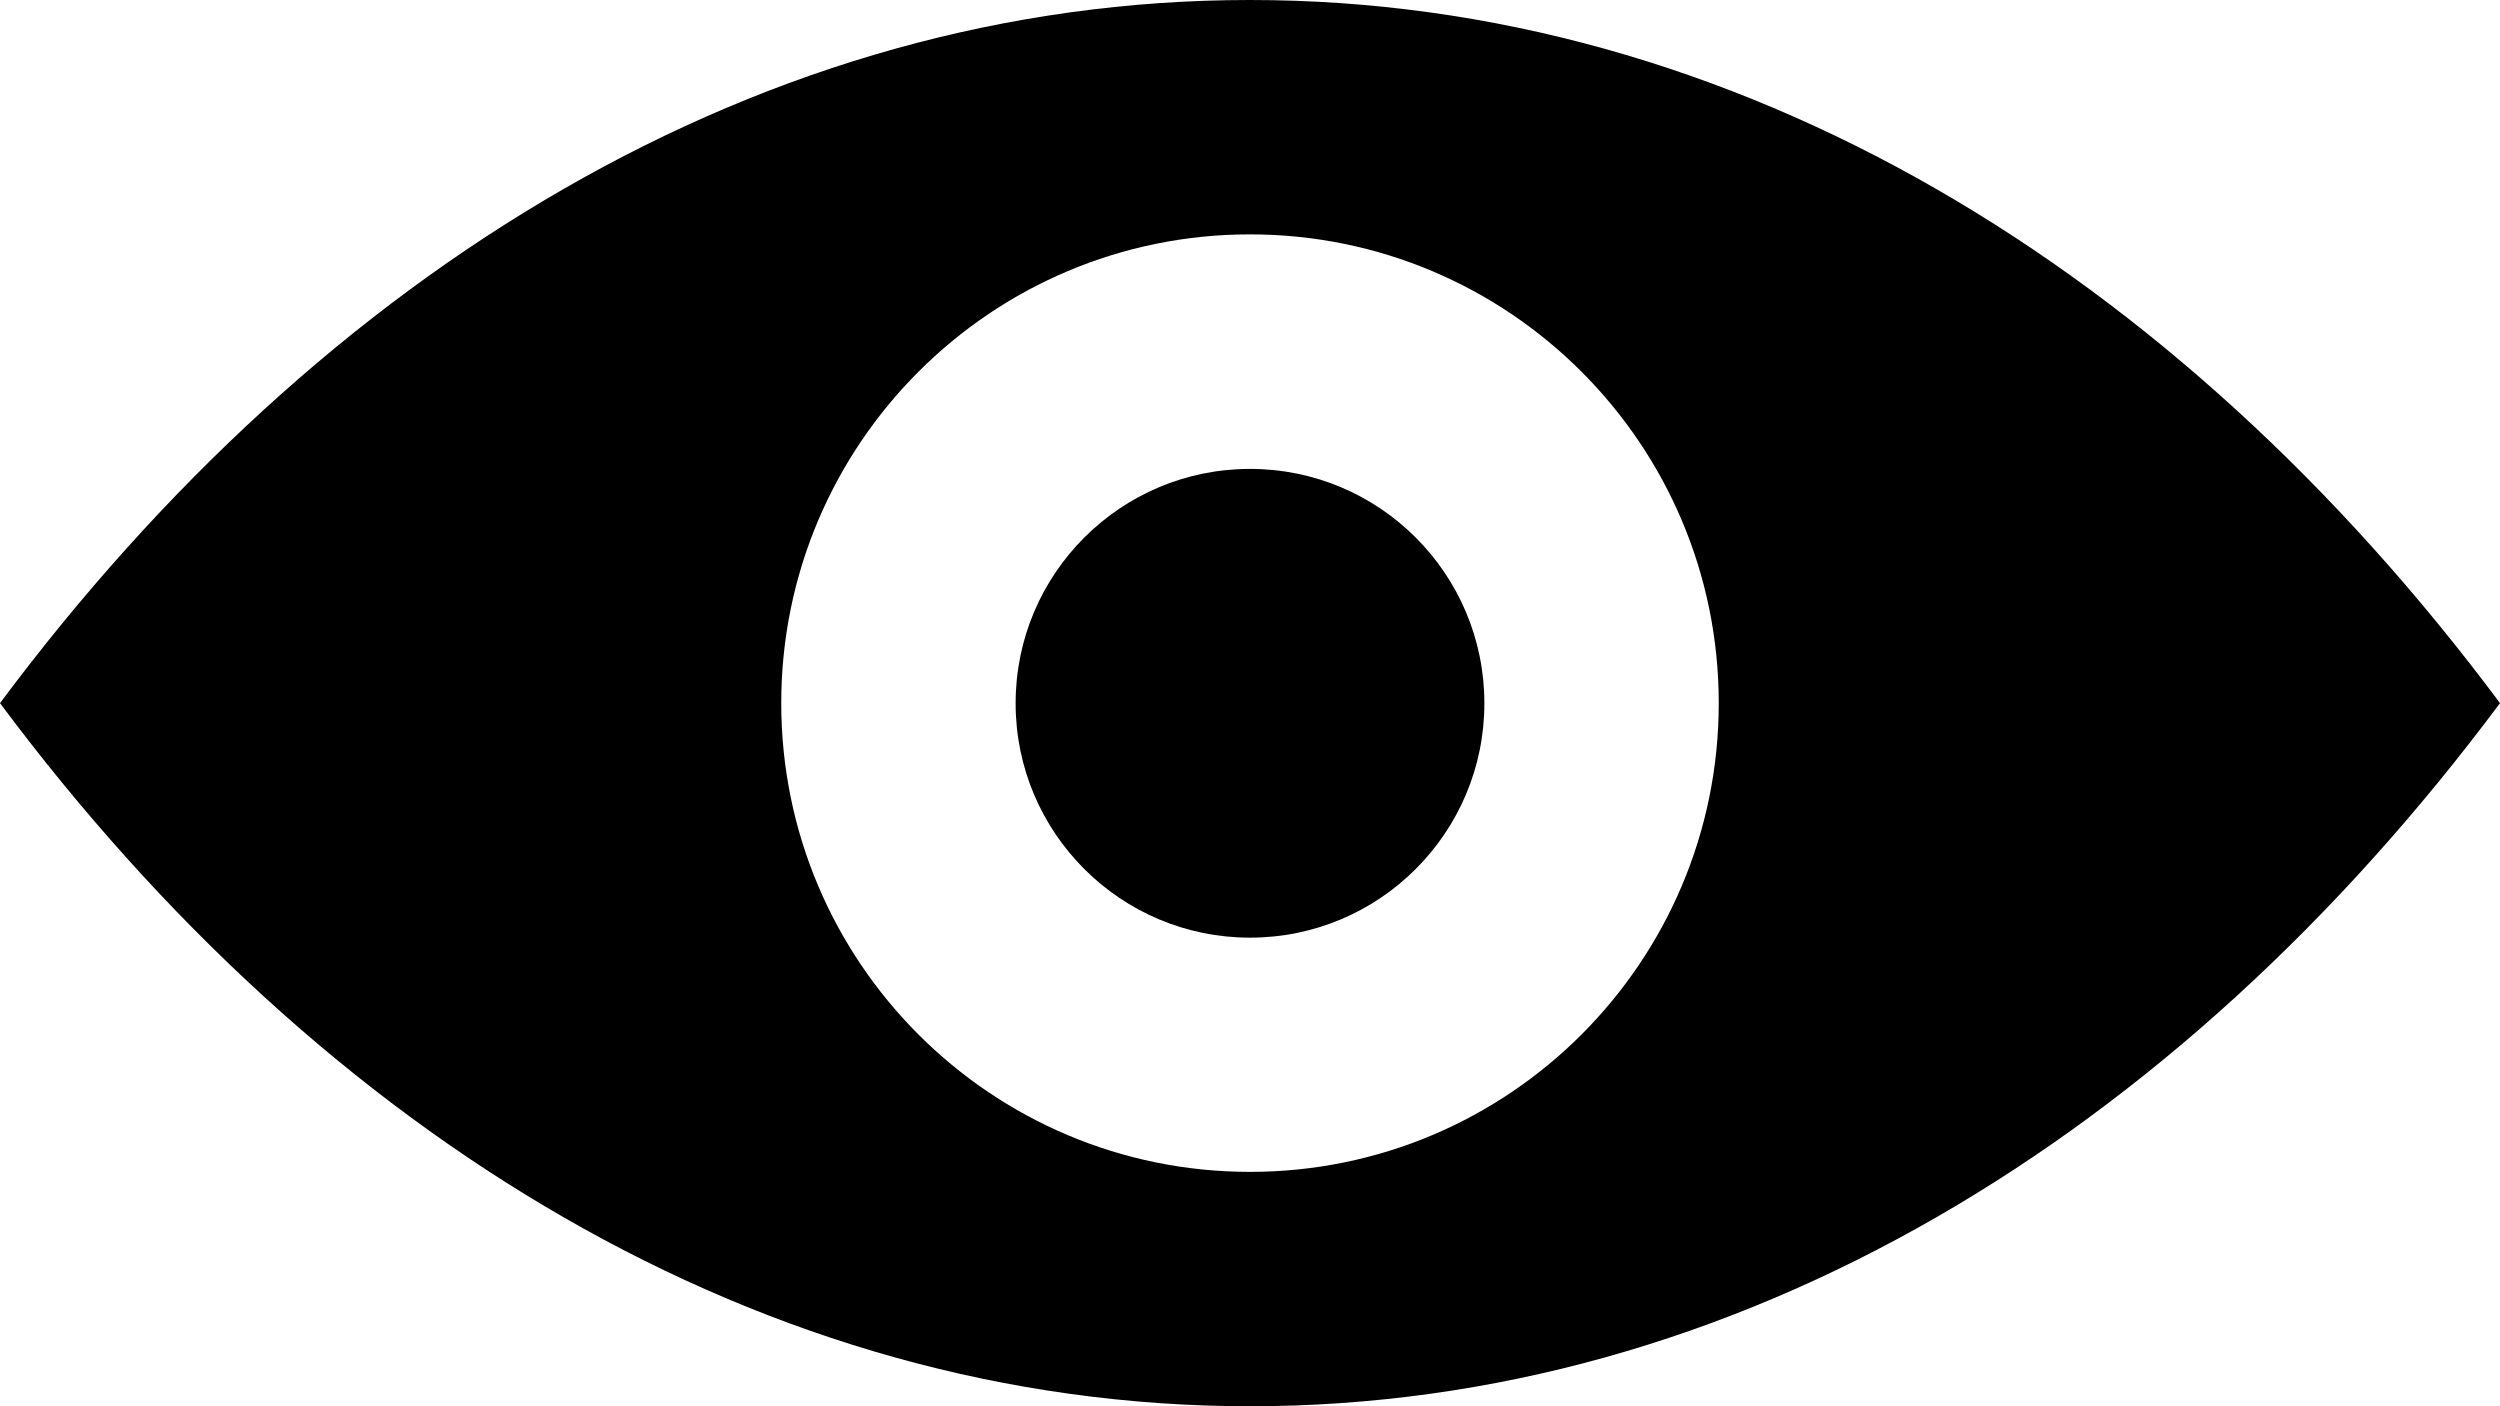
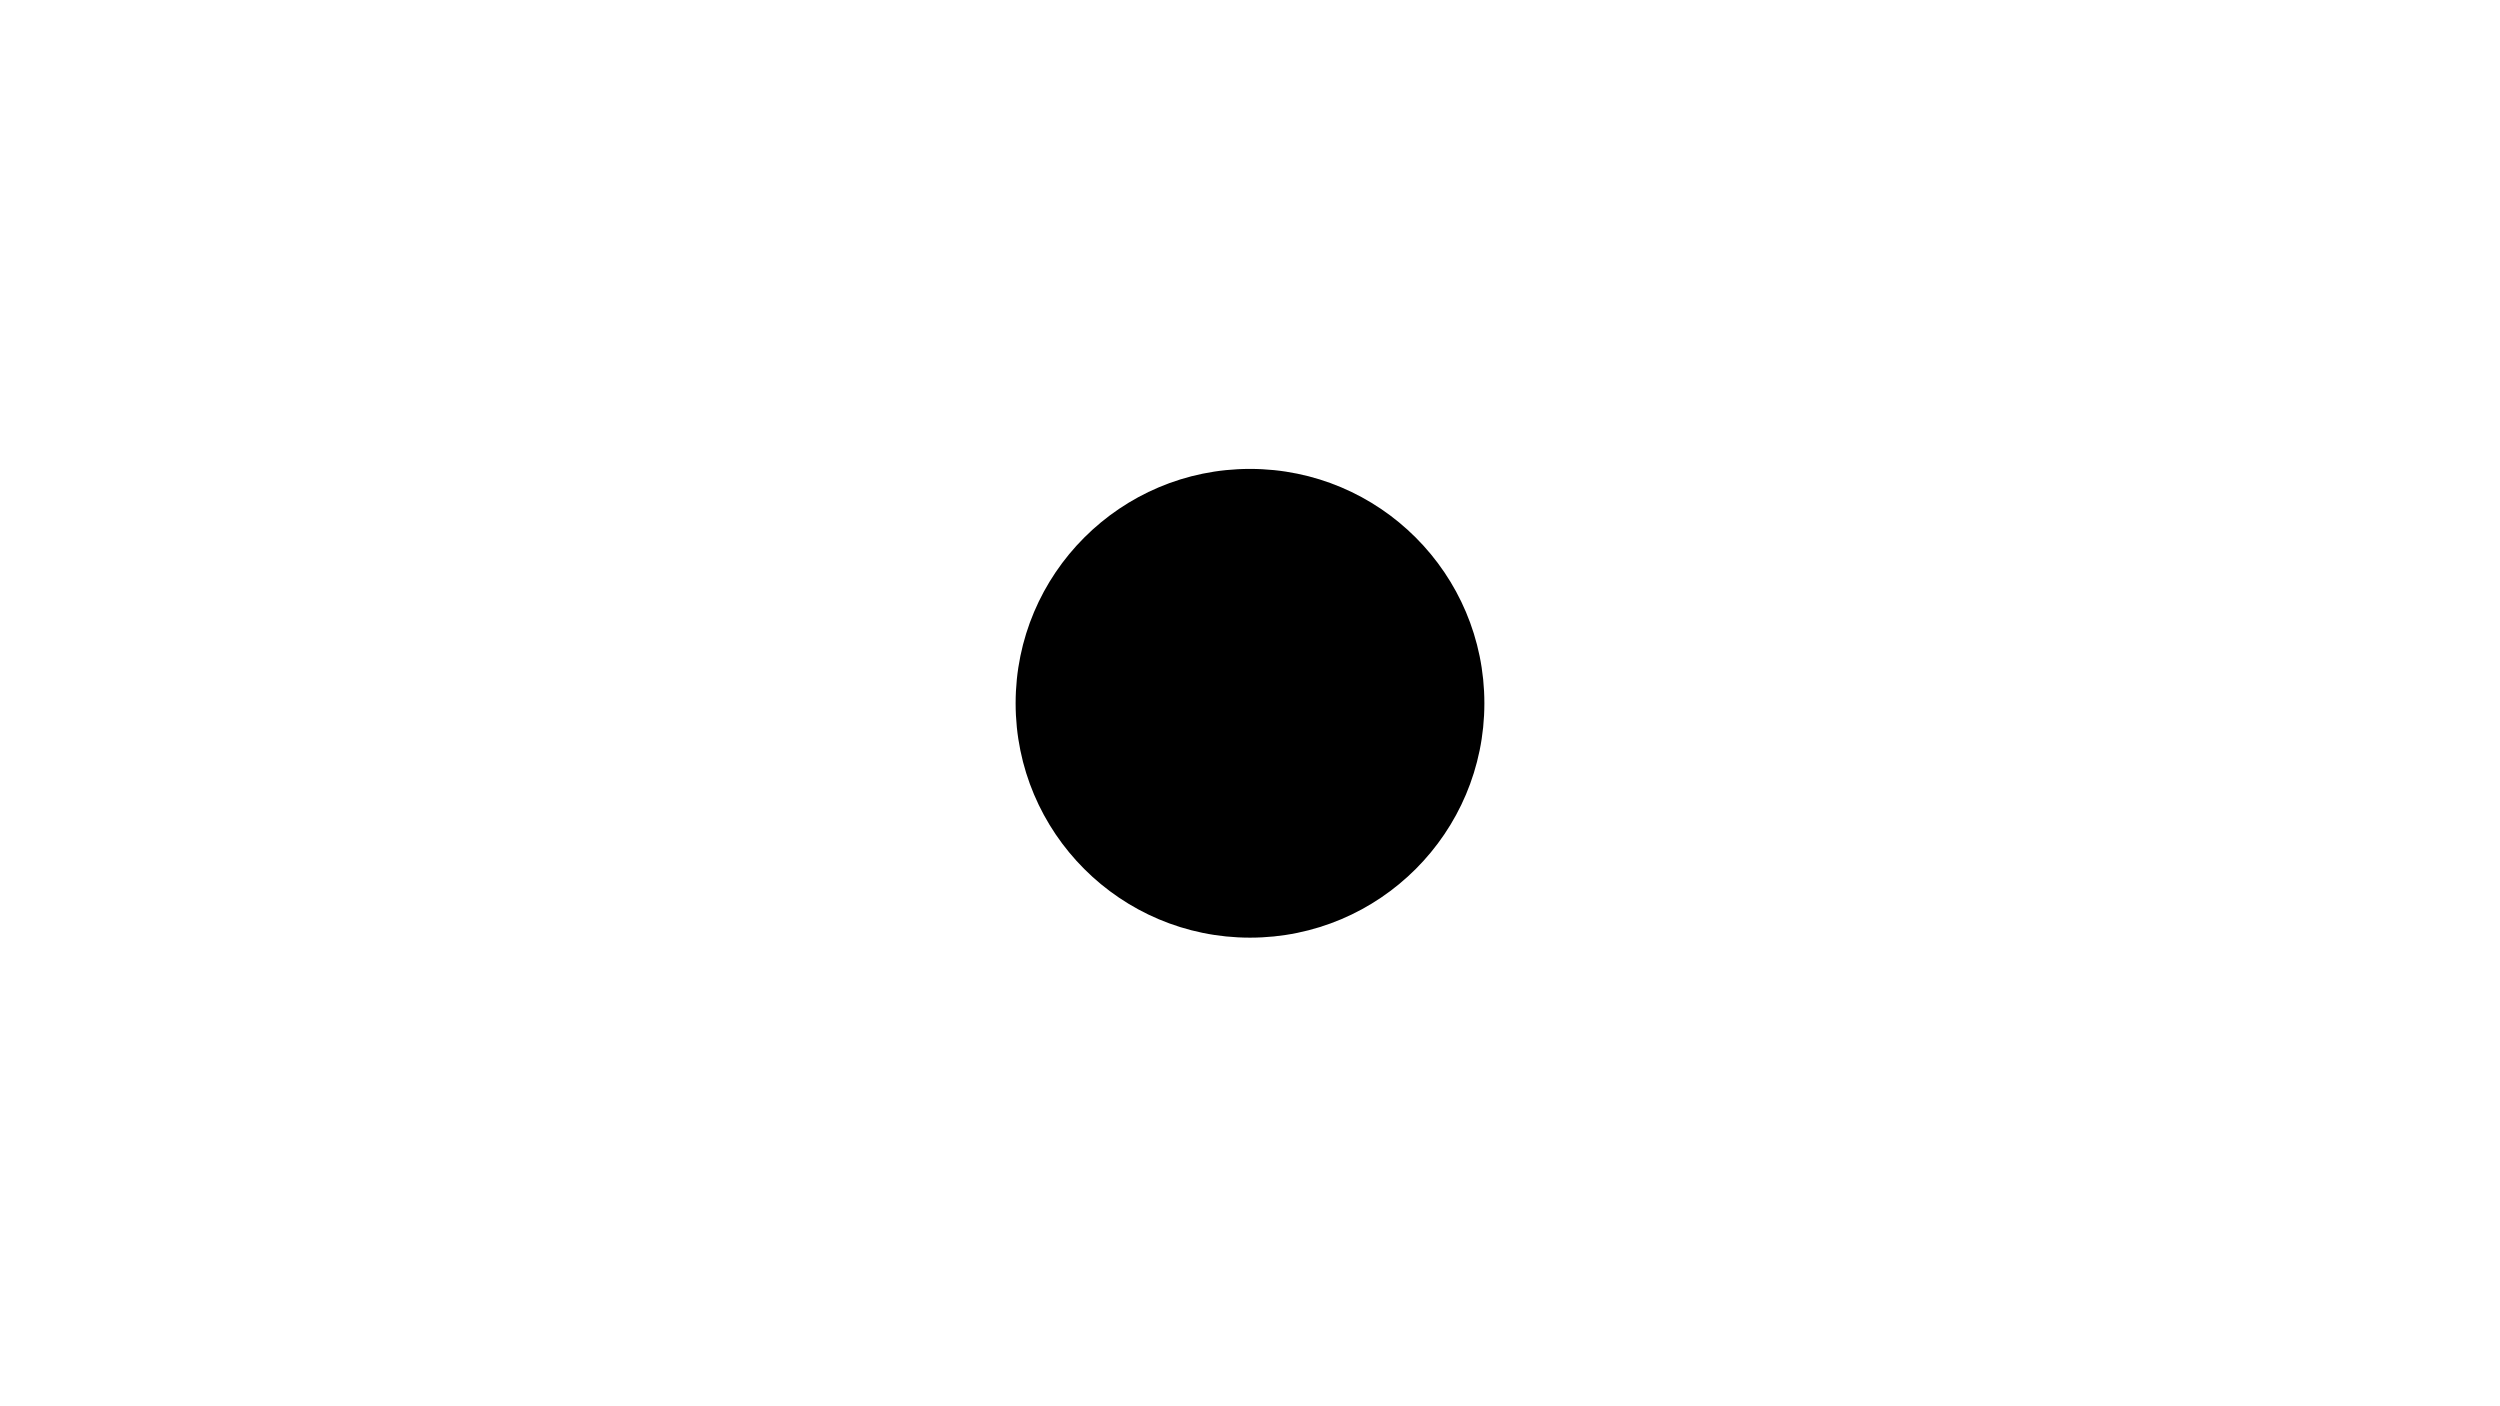
<svg xmlns="http://www.w3.org/2000/svg" xml:space="preserve" height="9px" viewBox="0 0 16 9" width="16px" version="1.1" y="0px" x="0px" overflow="visible">
-   <path d="m7.999 0c-3.109 0-5.926 1.719-7.999 4.5 2.073 2.781 4.89 4.5 7.999 4.5 3.111 0 5.928-1.719 8.001-4.5-2.073-2.781-4.892-4.5-8.001-4.5zm0.001 7.5c-1.657 0-3-1.343-3-3s1.343-3 3-3c1.657 0 3 1.343 3 3s-1.343 3-3 3z" />
  <circle cy="4.501" cx="8" r="1.5" />
</svg>